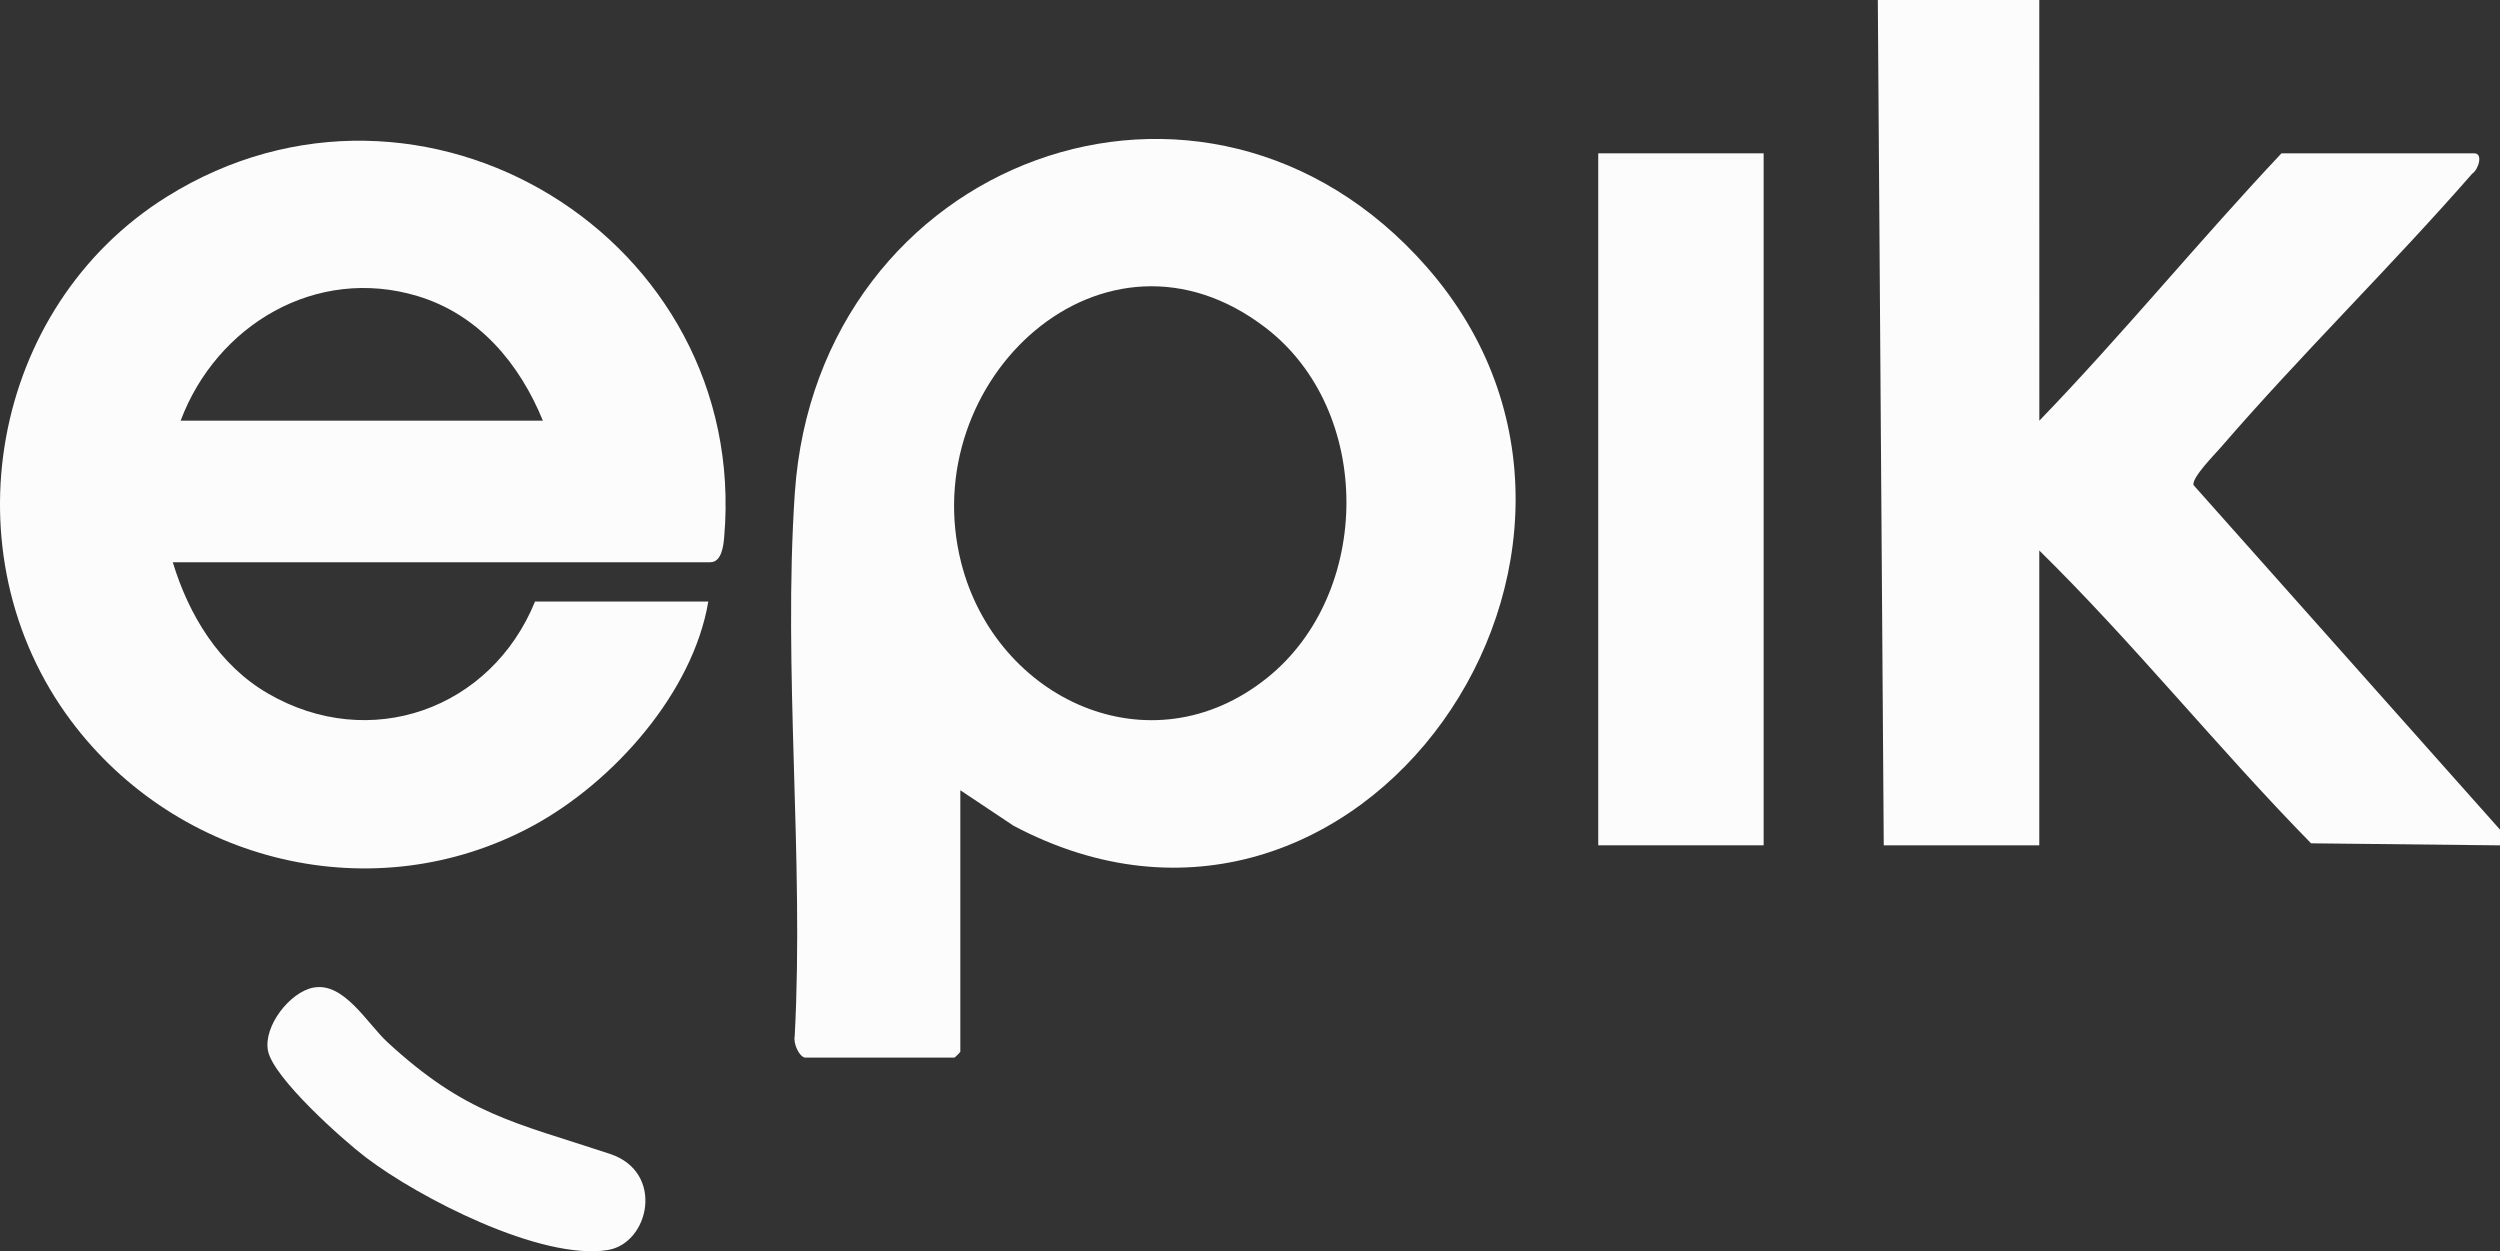
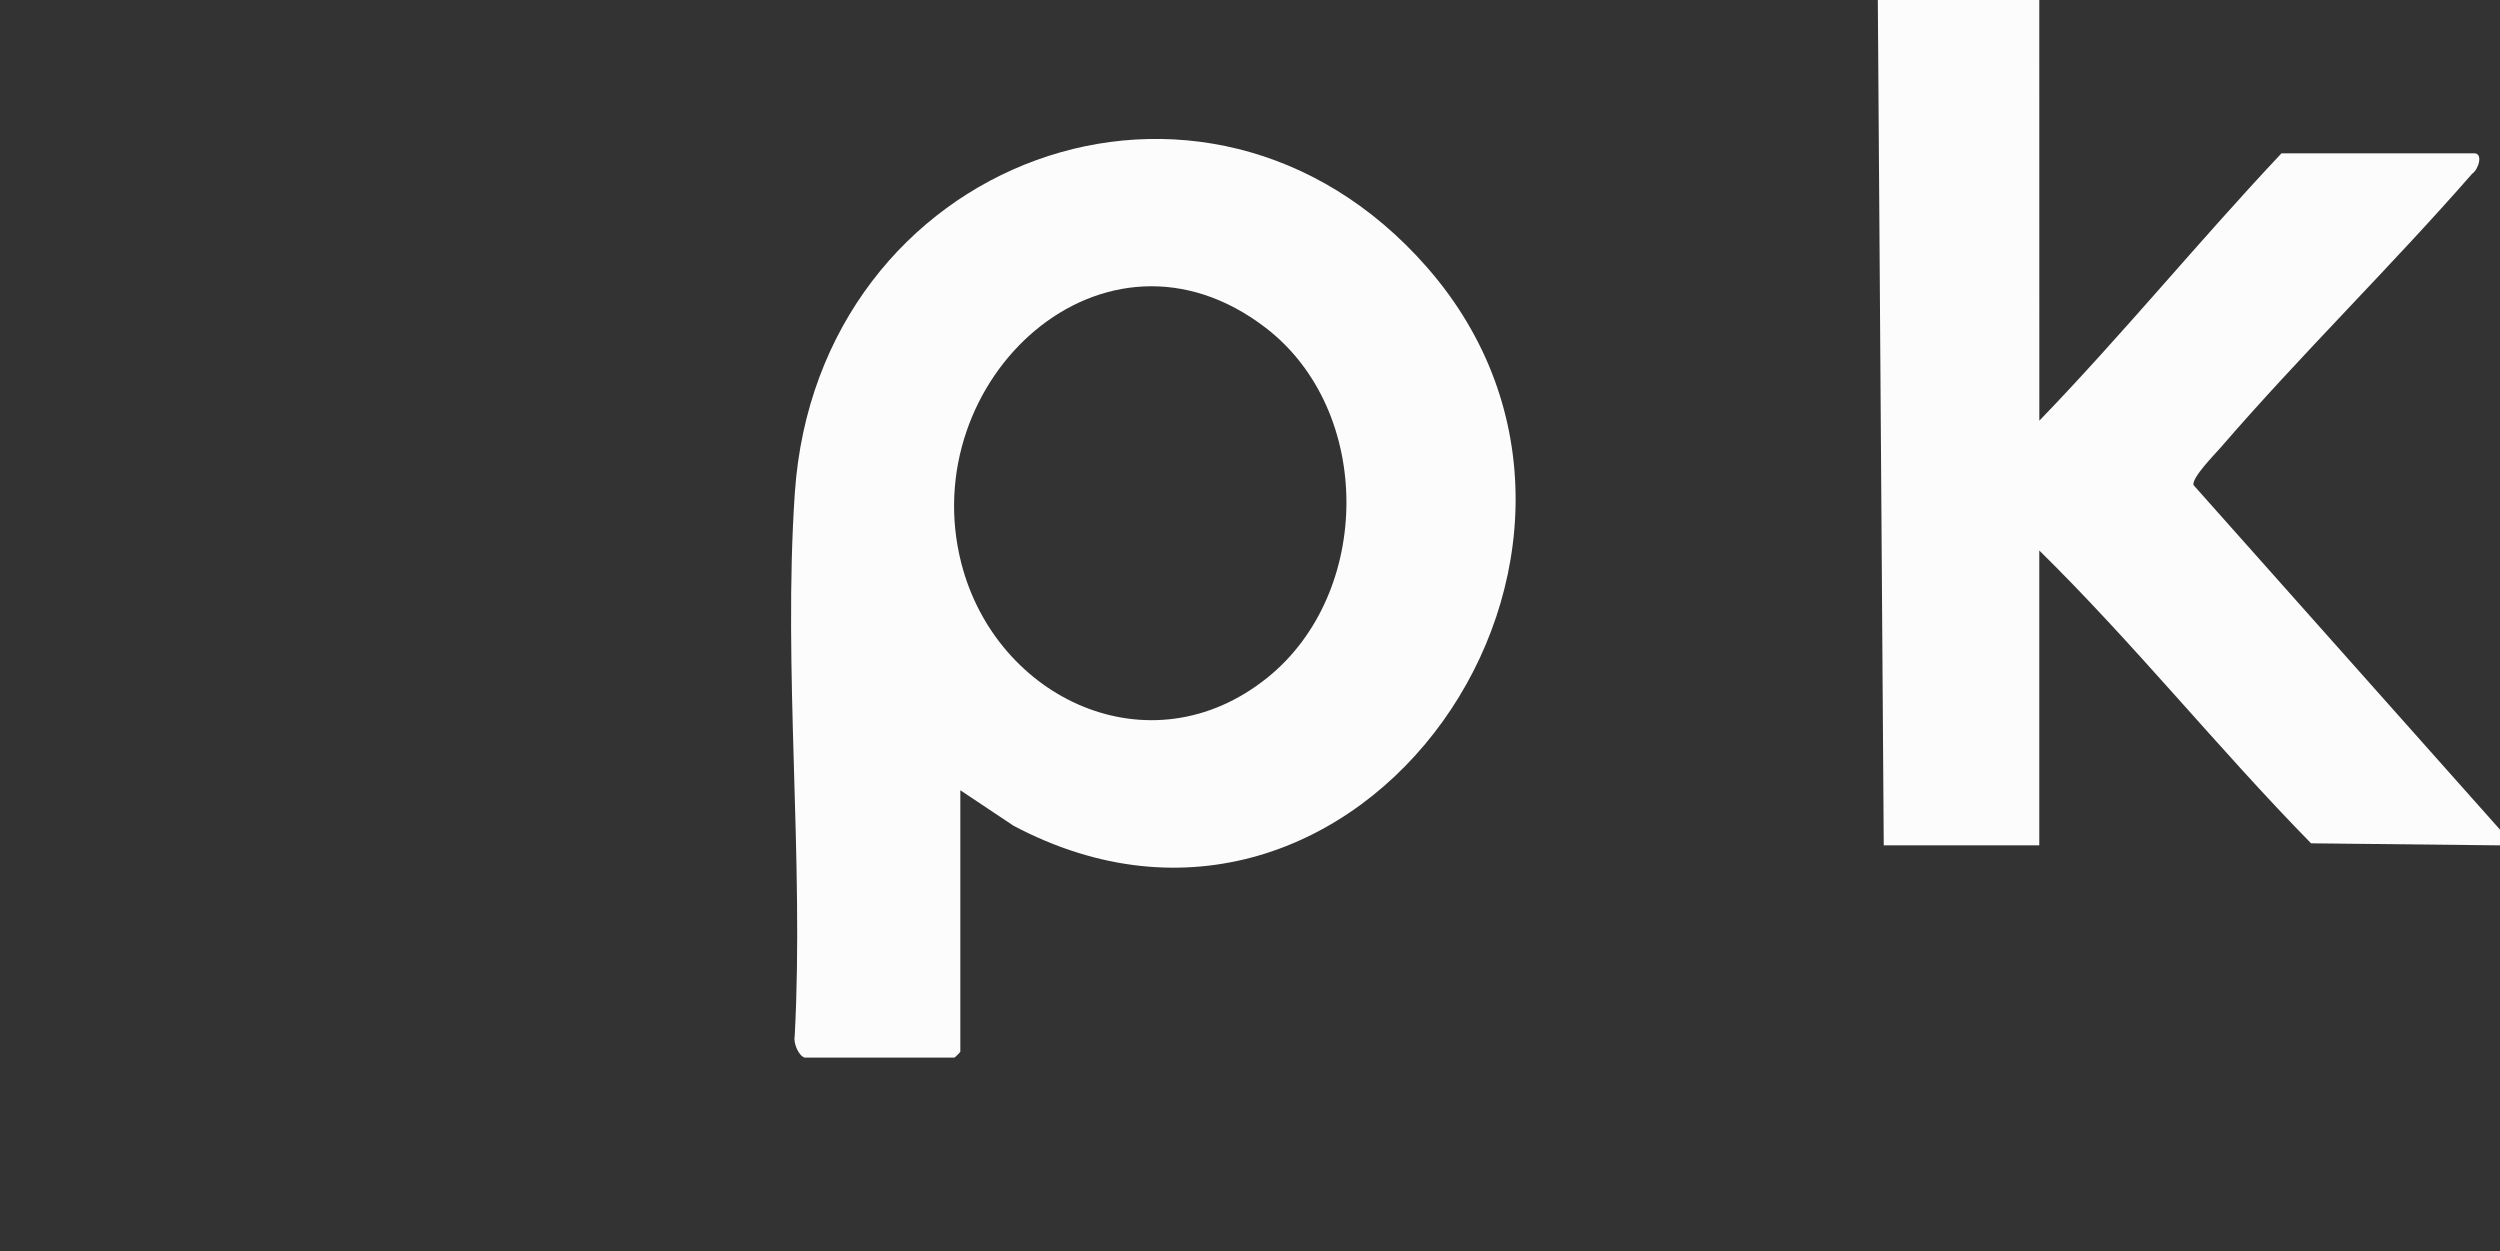
<svg xmlns="http://www.w3.org/2000/svg" id="Layer_2" data-name="Layer 2" viewBox="0 0 1020.04 510.53">
  <rect x="0" y="0" width="1020.04" height="510.53" fill="#333333" stroke="none" />
  <defs>
    <style>
      .cls-1 {
        fill: #fcfcfc;
      }
    </style>
  </defs>
  <g id="Layer_1-2" data-name="Layer 1">
    <g id="uryVYG.tif">
      <g>
        <g>
          <path class="cls-1" d="M832.06,0l.02,171.65c34.02-35.23,65.15-73.36,98.79-109.08h78.73c3.64,0,1.67,6.67-.93,8.32-33.15,37.95-69.65,73.59-102.58,111.69-2.61,3.02-11.73,12.18-11.12,15.32l125.07,140.6v6.42l-77.09-.83c-38.02-38.78-72.16-81.42-110.89-119.48v120.31h-63.46L766.18,0h65.87Z" />
-           <rect class="cls-1" x="652.11" y="62.56" width="67.48" height="282.34" />
        </g>
        <g>
          <path class="cls-1" d="M328.36,431.53c-2.54-.71-4.72-5.97-4.11-8.73,3.86-72.46-4.81-149.64.04-221.53,9.2-136.44,167.66-195.36,257.95-92.21,101.28,115.71-27.97,302.55-168.74,227.83l-21.67-14.45v106.68c0,.17-2.24,2.41-2.41,2.41h-61.05ZM516.49,133.8c-65.98-50.76-143.37,21.31-124.26,95.99,14.2,55.47,77.09,85.04,124.78,46.79,43.02-34.5,43.44-108.96-.52-142.78Z" />
          <g>
-             <path class="cls-1" d="M289,245.44c-6.26,37.22-38.75,73.68-71.49,91.45-64.7,35.11-145.04,15.4-188.52-42.79C-21.84,226.07-3.98,125.2,68.11,80.24c104.04-64.89,237.8,17.07,227.38,138.8-.3,3.46-.98,10.36-5.69,10.36H70.49c6.6,21.65,18.88,41.94,38.78,53.52,41.66,24.23,91.11,6.49,109.03-37.48h70.69ZM73.7,171.65h147.81c-9.5-23.29-26.18-43.32-51.11-50.84-41.49-12.51-82.04,11.82-96.7,50.84Z" />
-             <path class="cls-1" d="M127.94,402.95c12.4-2.32,21.9,14.67,30.07,22.21,32.09,29.61,51.75,32.7,90.85,45.64,22.5,7.44,16.08,36.53-.93,39.24-27.21,4.34-76.93-21.28-98.58-37.75-9.71-7.38-37.88-32.55-40.01-43.58-1.93-9.99,8.93-23.96,18.59-25.77Z" />
-           </g>
+             </g>
        </g>
      </g>
    </g>
  </g>
</svg>